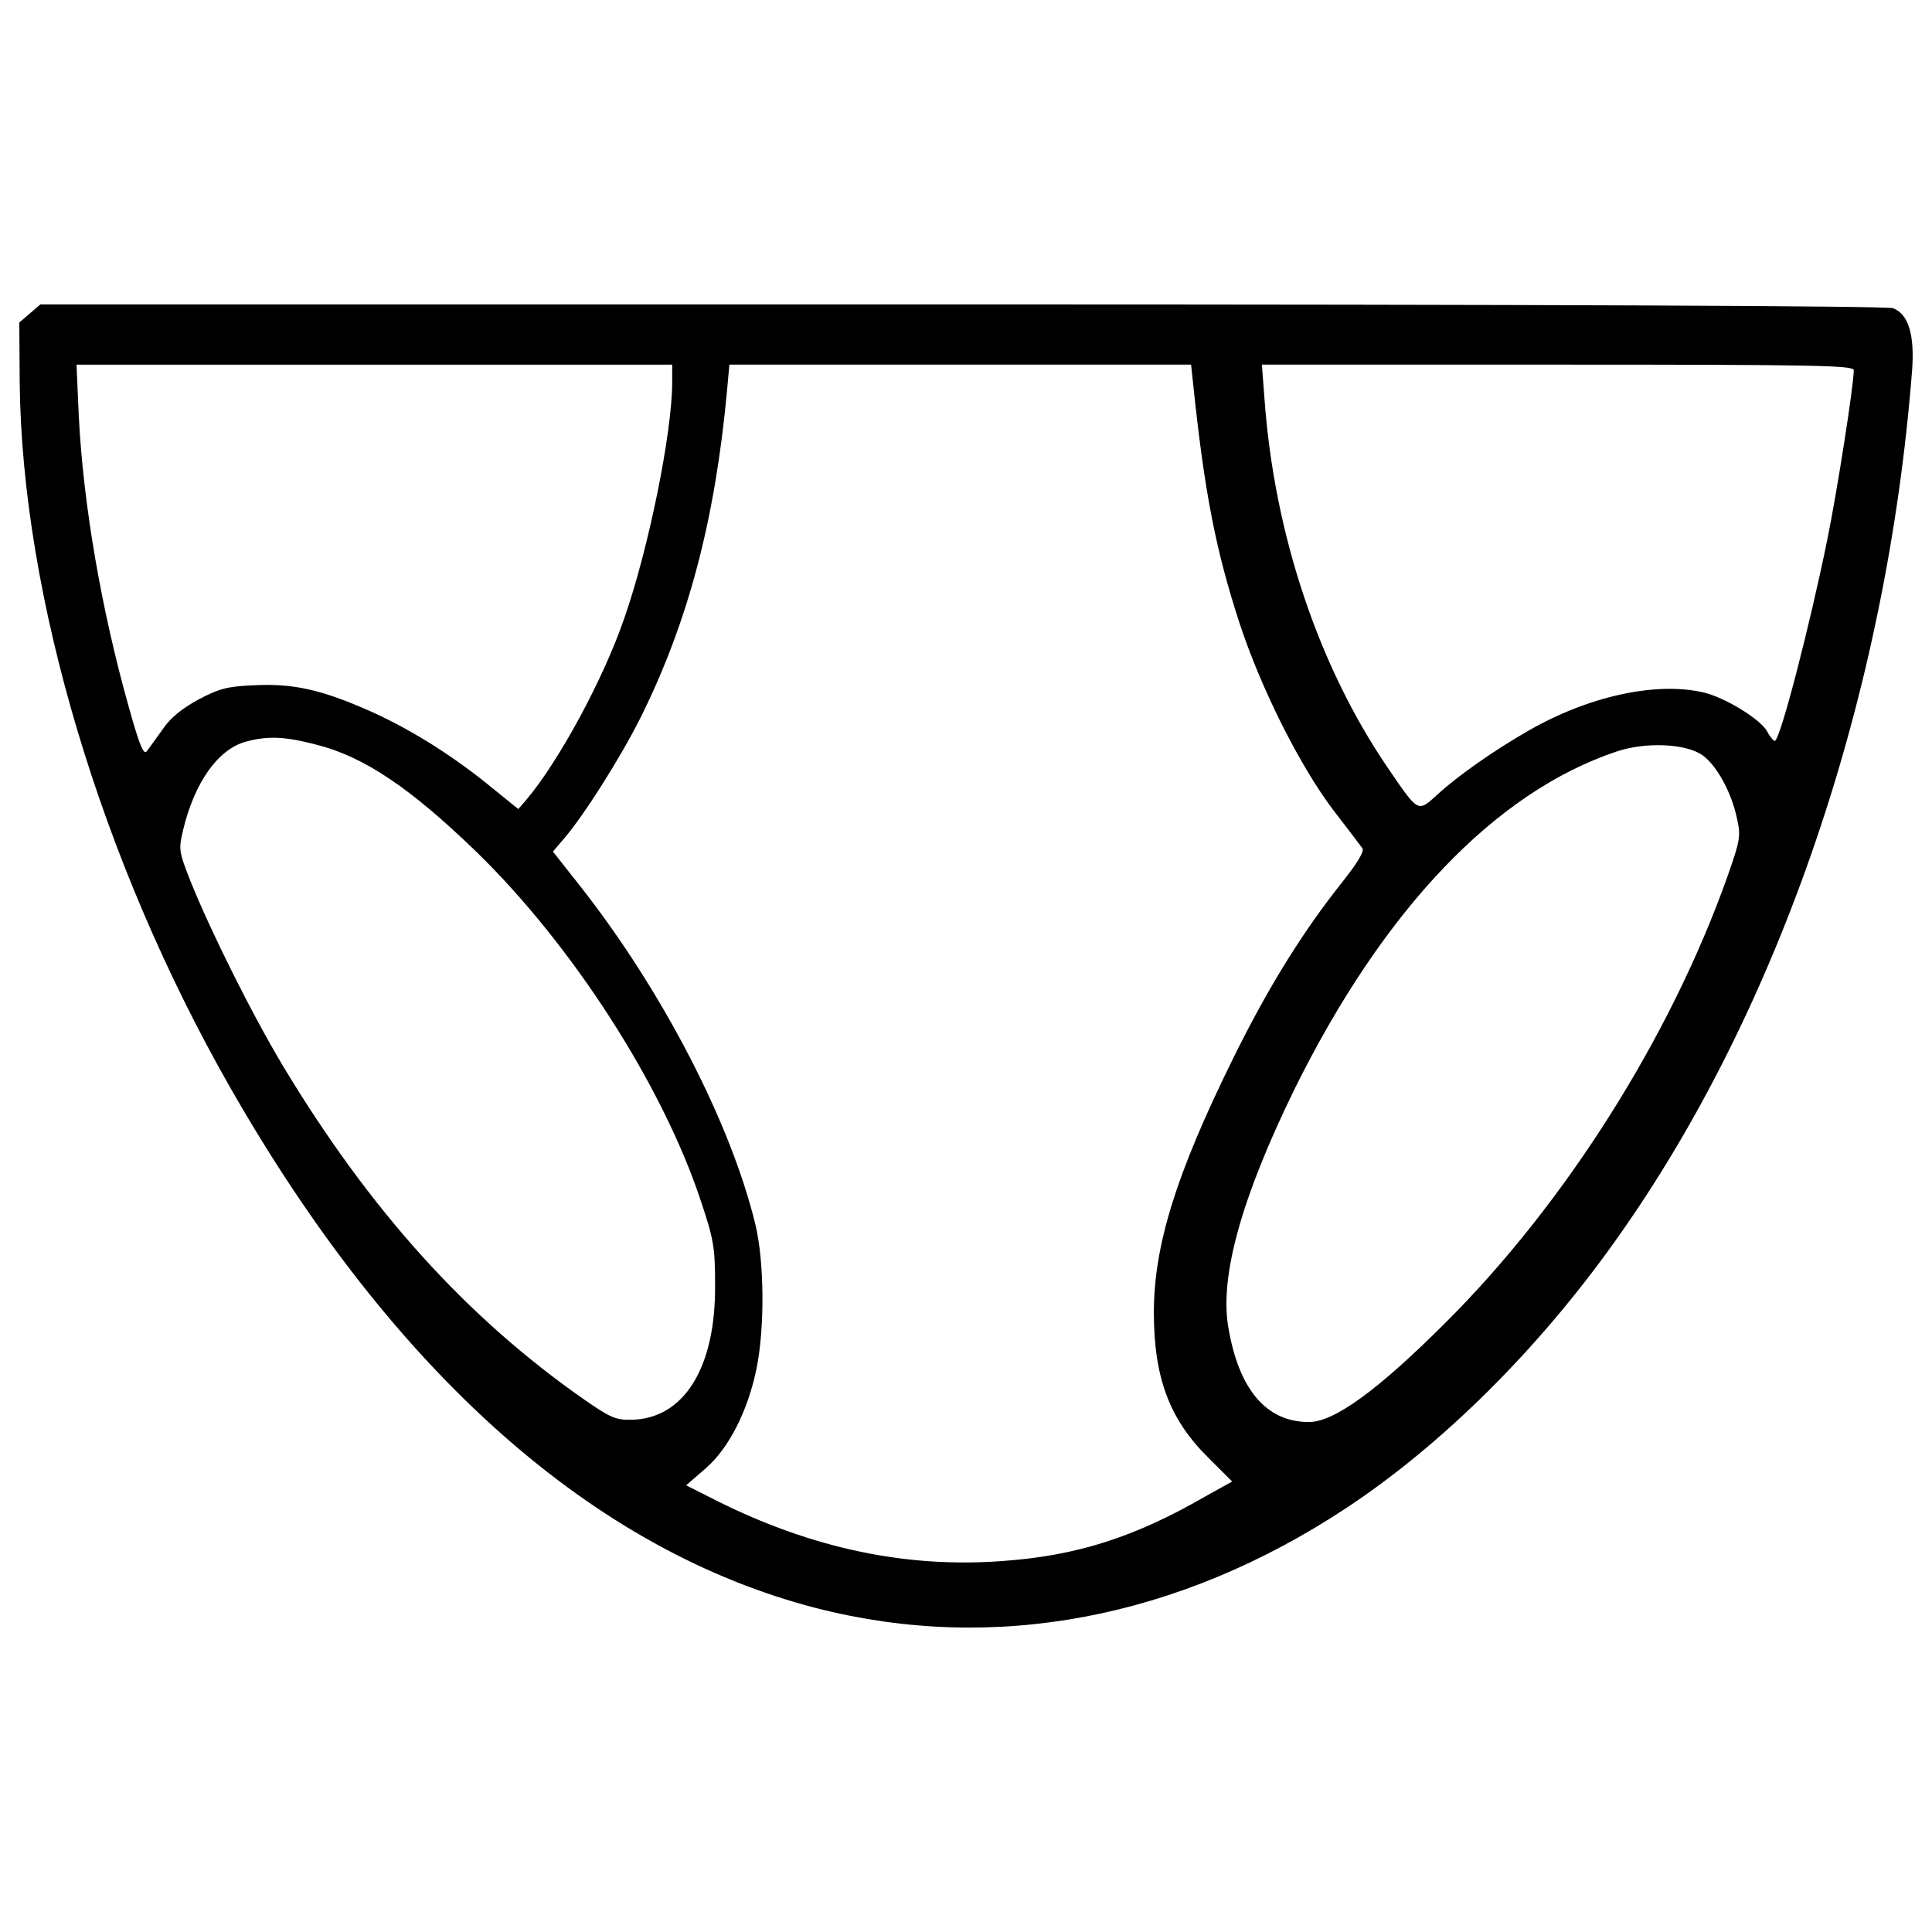
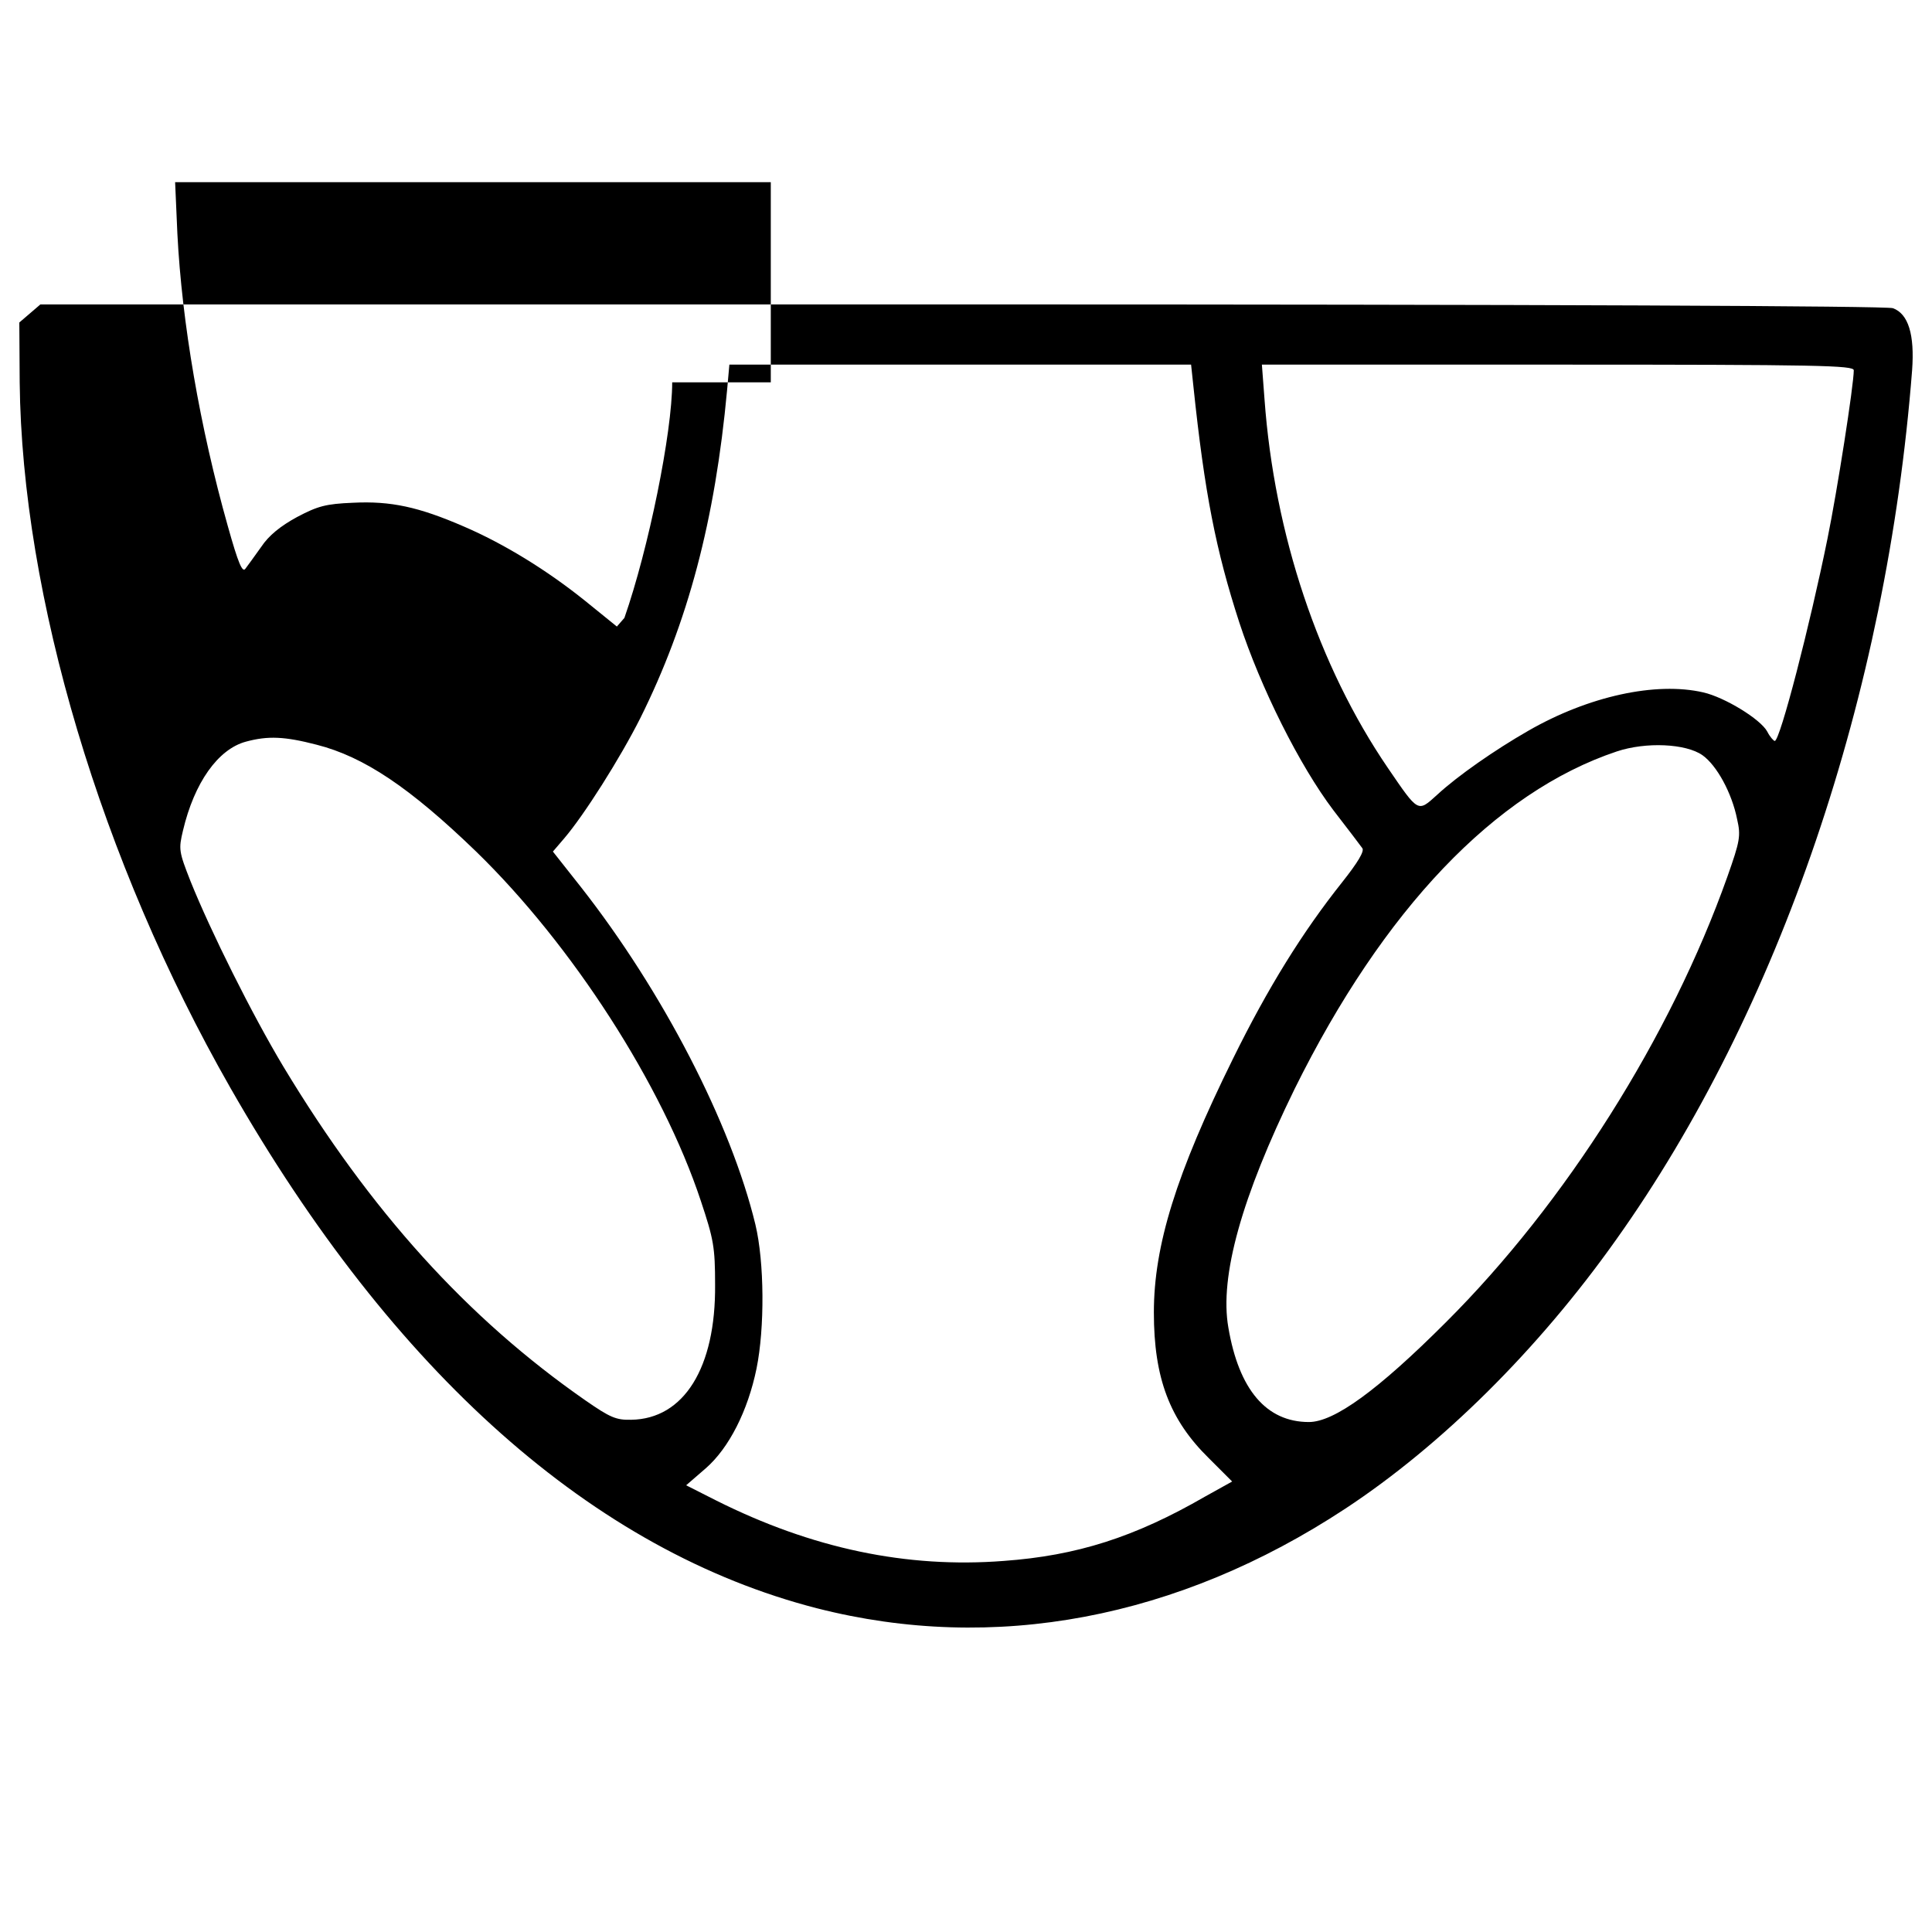
<svg xmlns="http://www.w3.org/2000/svg" fill="#000000" width="800px" height="800px" viewBox="0 0 1000 1000" version="1.1" enable-background="new 0 0 1000 1000" xml:space="preserve">
  <g>
    <g transform="translate(0,511) scale(0.1,-0.1)">
-       <path d="M154.5,3487.5l-54.5-46.7l1.9-309.7c11.7-1106.3,420.7-2479.4,1090.7-3652C2036-1997.2,3074.2-2918.5,4229.2-3214.6c915.4-233.7,1867.9-54.6,2734.6,516.1c496.7,327.2,997.2,821.9,1400.4,1390.7C9209.5-121.6,9766.5,1514.5,9897,3193.4c13.6,185-19.5,292.2-99.3,321.4c-31.2,11.7-1803.6,19.5-4818.7,19.5h-4770L154.5,3487.5z M3479.3,3131.1c0-261-122.7-862.8-247.4-1219.3c-109.1-319.4-342.8-747.9-510.3-944.6l-39-44.8l-163.6,132.5c-198.7,159.7-420.7,296-629.1,385.6c-233.7,101.3-377.9,132.4-572.6,122.7c-142.2-5.8-183.1-17.5-290.2-74c-85.7-46.7-146.1-95.4-185-153.9c-33.1-46.7-70.1-97.4-81.8-113c-15.6-23.4-37,25.3-91.5,220.1c-144.1,510.3-237.6,1053.7-261,1513.4l-11.7,266.8h1540.6h1542.6V3131.1z M6176.9,3111.6c58.4-557,116.9-851.1,237.6-1223.2c111-338.9,311.6-740.1,486.9-971.9c74-95.4,140.2-183.1,150-196.7c11.7-15.6-23.4-74-105.2-177.2c-204.5-257.1-383.7-545.4-564.8-913.5c-294.1-596-409-966.1-409-1312.8c0-338.9,81.8-555.1,284.4-753.8l120.8-120.8l-140.2-77.9c-364.2-210.4-664.2-305.8-1042-333.1c-502.5-38.9-993.3,64.3-1490,313.6l-153.9,77.9l101.3,87.7c120.8,105.2,218.1,298,262.9,516.1c42.9,210.4,40.9,551.2-5.8,746C3783.1-703.9,3430.6-22.2,3007.9,517.3l-146.1,185l58.4,68.2c103.2,120.8,288.3,412.9,393.4,621.3c247.4,496.7,387.6,1024.5,449.9,1700.4l11.7,130.5h1193.9h1195.9L6176.9,3111.6z M9595.1,3193.4c0-76-85.7-625.2-136.3-872.6c-89.6-442.1-245.4-1045.9-272.7-1045.9c-5.8,0-25.3,21.4-38.9,48.7c-35.1,64.3-220.1,177.2-331.1,202.6c-245.4,56.5-594.1-19.5-905.7-198.7c-173.4-99.3-366.2-233.7-471.4-331.1c-101.3-91.5-95.4-95.4-255.1,138.3c-360.3,527.8-588.2,1211.5-638.8,1908.8l-13.6,179.2h1532.9C9415.9,3222.6,9595.1,3218.7,9595.1,3193.4z M1638.7,1255.4c245.4-62.3,483-222,825.8-553.1c496.7-483,964.1-1207.6,1162.8-1807.5c66.2-198.7,74-239.6,74-434.3c3.9-430.4-161.7-695.3-434.3-699.2c-77.9-1.9-109.1,11.7-235.7,99.4c-613.5,426.5-1114.1,981.6-1564,1727.6c-163.6,272.7-375.9,699.2-481.1,960.2c-60.4,153.9-62.3,165.6-39,262.9c58.4,247.4,181.1,420.7,325.3,459.7C1387.4,1302.2,1473.1,1298.3,1638.7,1255.4z M8812.1,1200.9c74-52.6,151.9-194.8,179.2-331.1c19.5-85.7,15.6-111-50.6-298C8646.6-256,8103.2-1116.9,7483.8-1734.3c-352.5-352.5-578.5-516.1-709-516.1c-220.1,0-362.3,167.5-416.8,488.9c-46.7,264.9,70.1,677.8,342.8,1234.9C7160.5,402.3,7738.9,1010,8368.1,1220.4C8520,1271,8726.4,1261.3,8812.1,1200.9z" />
+       <path d="M154.5,3487.5l-54.5-46.7l1.9-309.7c11.7-1106.3,420.7-2479.4,1090.7-3652C2036-1997.2,3074.2-2918.5,4229.2-3214.6c915.4-233.7,1867.9-54.6,2734.6,516.1c496.7,327.2,997.2,821.9,1400.4,1390.7C9209.5-121.6,9766.5,1514.5,9897,3193.4c13.6,185-19.5,292.2-99.3,321.4c-31.2,11.7-1803.6,19.5-4818.7,19.5h-4770L154.5,3487.5z M3479.3,3131.1c0-261-122.7-862.8-247.4-1219.3l-39-44.8l-163.6,132.5c-198.7,159.7-420.7,296-629.1,385.6c-233.7,101.3-377.9,132.4-572.6,122.7c-142.2-5.8-183.1-17.5-290.2-74c-85.7-46.7-146.1-95.4-185-153.9c-33.1-46.7-70.1-97.4-81.8-113c-15.6-23.4-37,25.3-91.5,220.1c-144.1,510.3-237.6,1053.7-261,1513.4l-11.7,266.8h1540.6h1542.6V3131.1z M6176.9,3111.6c58.4-557,116.9-851.1,237.6-1223.2c111-338.9,311.6-740.1,486.9-971.9c74-95.4,140.2-183.1,150-196.7c11.7-15.6-23.4-74-105.2-177.2c-204.5-257.1-383.7-545.4-564.8-913.5c-294.1-596-409-966.1-409-1312.8c0-338.9,81.8-555.1,284.4-753.8l120.8-120.8l-140.2-77.9c-364.2-210.4-664.2-305.8-1042-333.1c-502.5-38.9-993.3,64.3-1490,313.6l-153.9,77.9l101.3,87.7c120.8,105.2,218.1,298,262.9,516.1c42.9,210.4,40.9,551.2-5.8,746C3783.1-703.9,3430.6-22.2,3007.9,517.3l-146.1,185l58.4,68.2c103.2,120.8,288.3,412.9,393.4,621.3c247.4,496.7,387.6,1024.5,449.9,1700.4l11.7,130.5h1193.9h1195.9L6176.9,3111.6z M9595.1,3193.4c0-76-85.7-625.2-136.3-872.6c-89.6-442.1-245.4-1045.9-272.7-1045.9c-5.8,0-25.3,21.4-38.9,48.7c-35.1,64.3-220.1,177.2-331.1,202.6c-245.4,56.5-594.1-19.5-905.7-198.7c-173.4-99.3-366.2-233.7-471.4-331.1c-101.3-91.5-95.4-95.4-255.1,138.3c-360.3,527.8-588.2,1211.5-638.8,1908.8l-13.6,179.2h1532.9C9415.9,3222.6,9595.1,3218.7,9595.1,3193.4z M1638.7,1255.4c245.4-62.3,483-222,825.8-553.1c496.7-483,964.1-1207.6,1162.8-1807.5c66.2-198.7,74-239.6,74-434.3c3.9-430.4-161.7-695.3-434.3-699.2c-77.9-1.9-109.1,11.7-235.7,99.4c-613.5,426.5-1114.1,981.6-1564,1727.6c-163.6,272.7-375.9,699.2-481.1,960.2c-60.4,153.9-62.3,165.6-39,262.9c58.4,247.4,181.1,420.7,325.3,459.7C1387.4,1302.2,1473.1,1298.3,1638.7,1255.4z M8812.1,1200.9c74-52.6,151.9-194.8,179.2-331.1c19.5-85.7,15.6-111-50.6-298C8646.6-256,8103.2-1116.9,7483.8-1734.3c-352.5-352.5-578.5-516.1-709-516.1c-220.1,0-362.3,167.5-416.8,488.9c-46.7,264.9,70.1,677.8,342.8,1234.9C7160.5,402.3,7738.9,1010,8368.1,1220.4C8520,1271,8726.4,1261.3,8812.1,1200.9z" />
    </g>
  </g>
</svg>